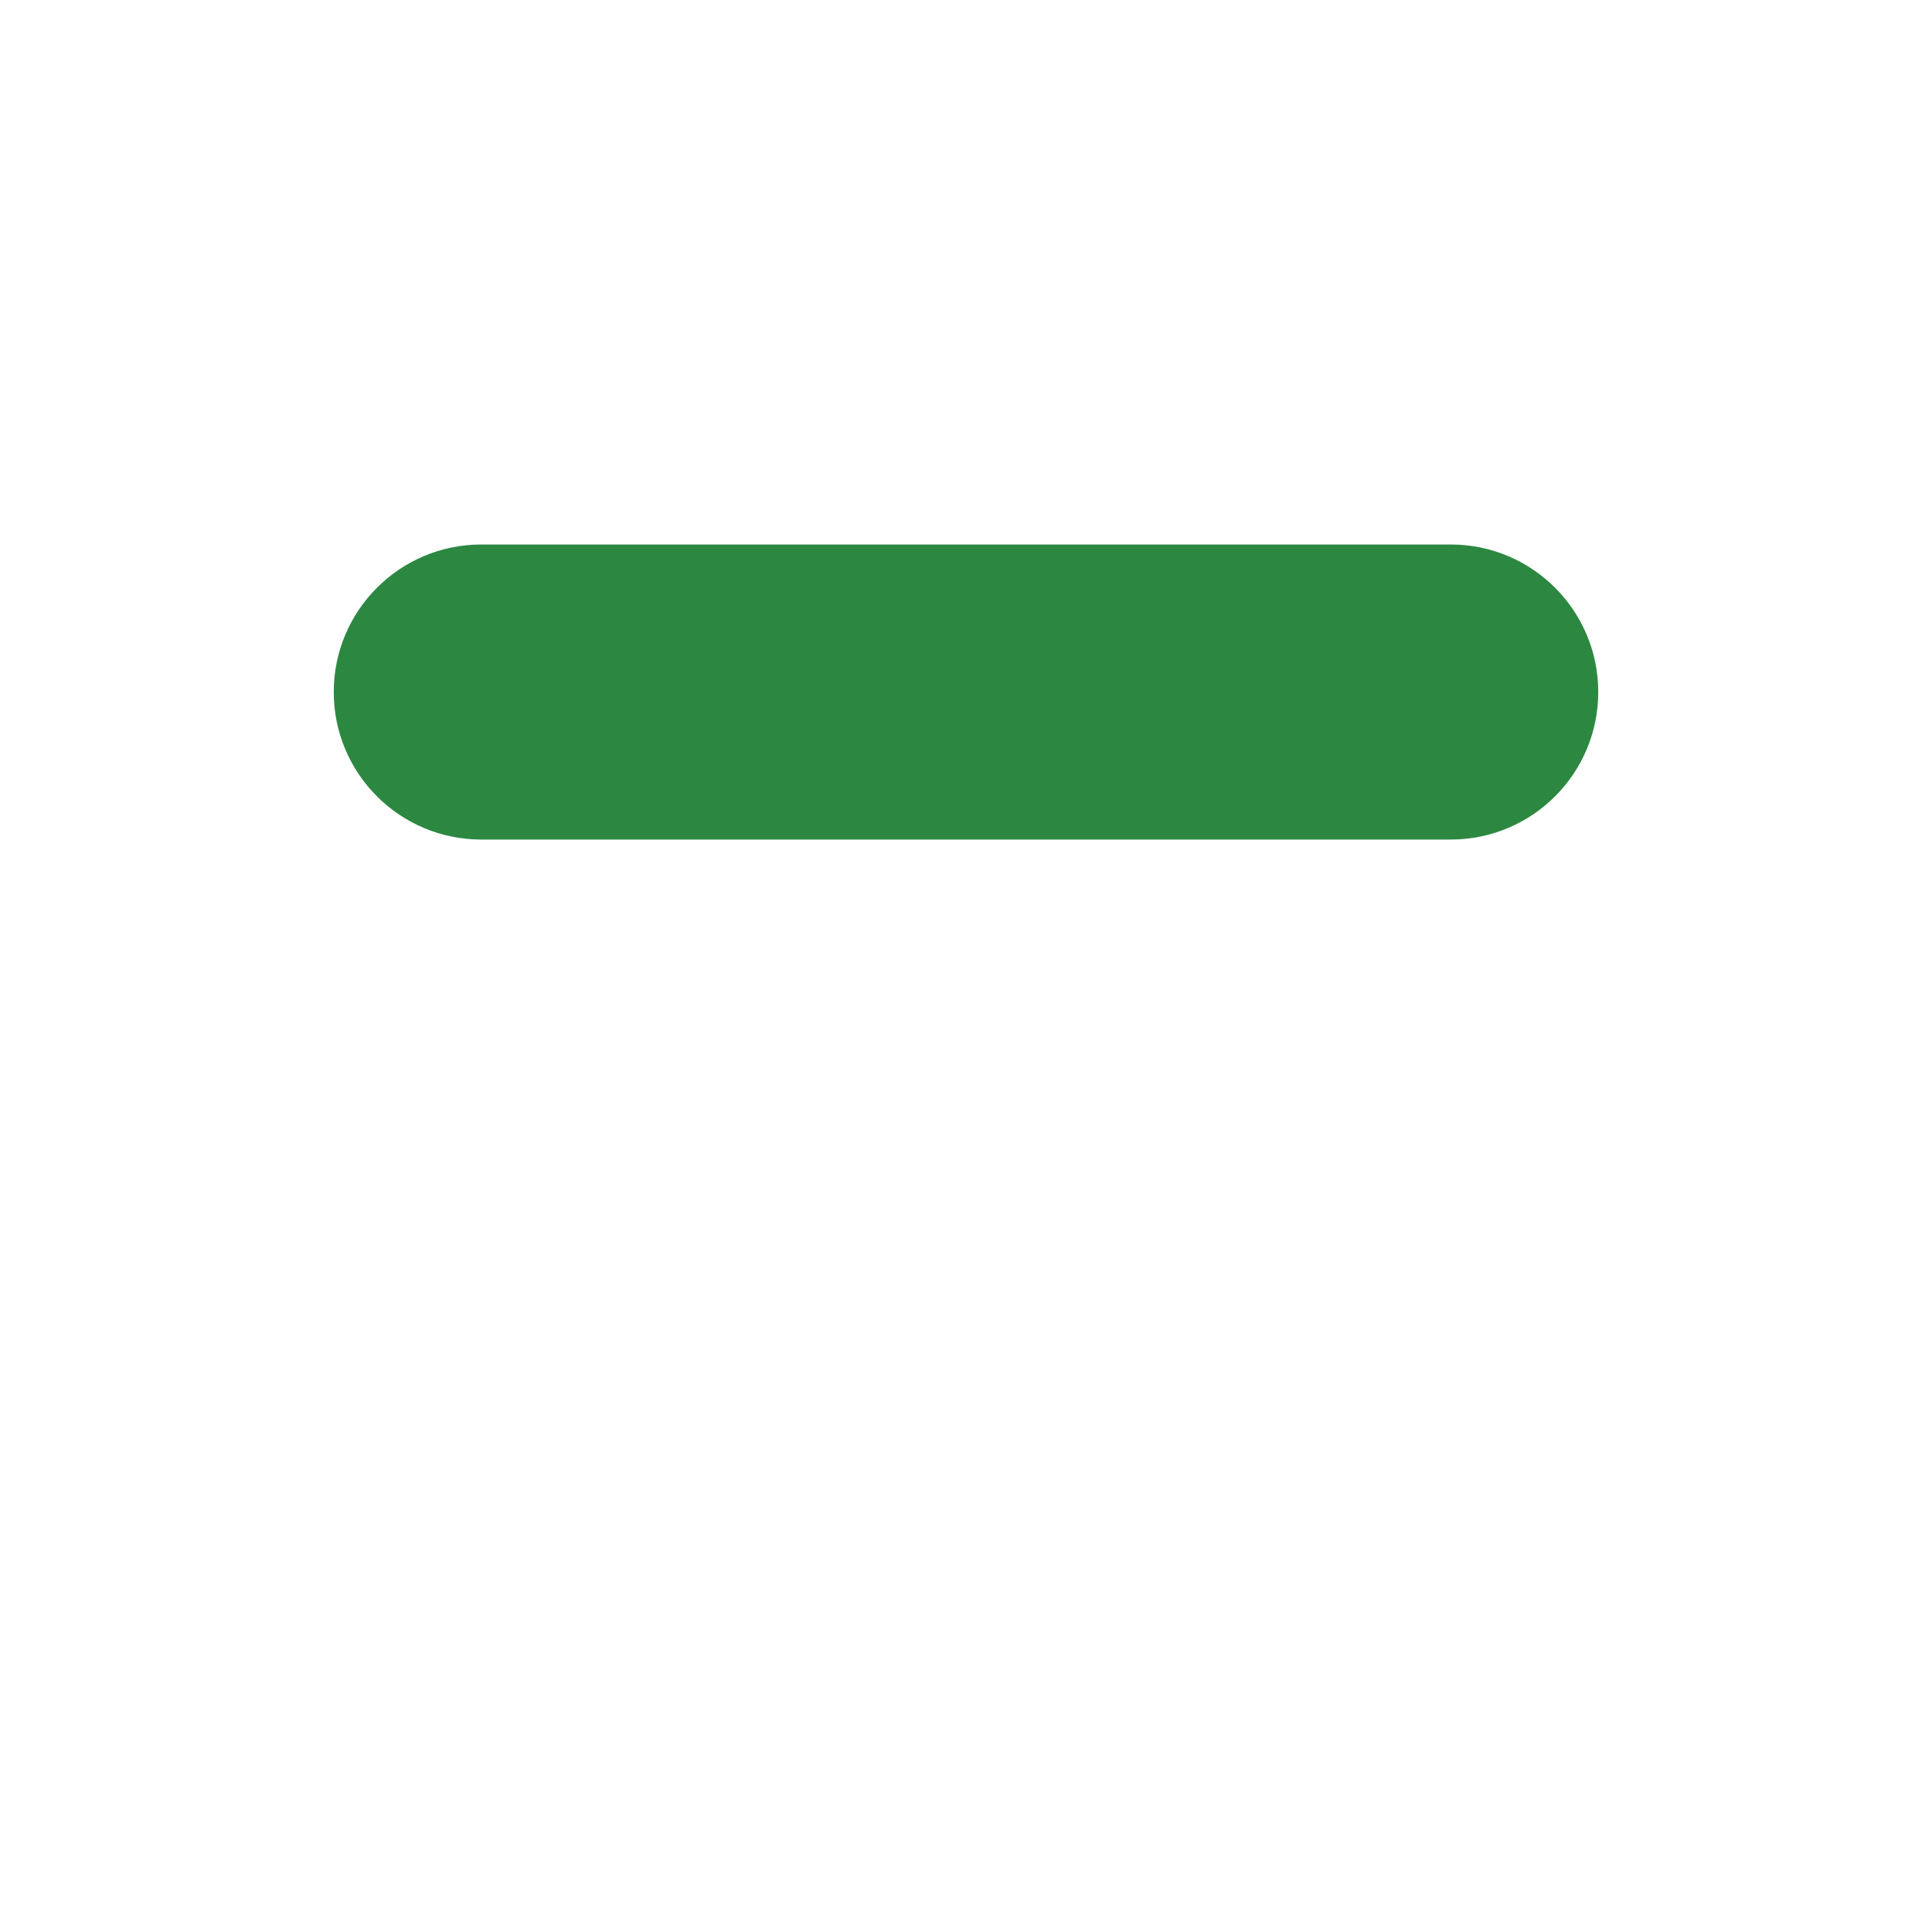
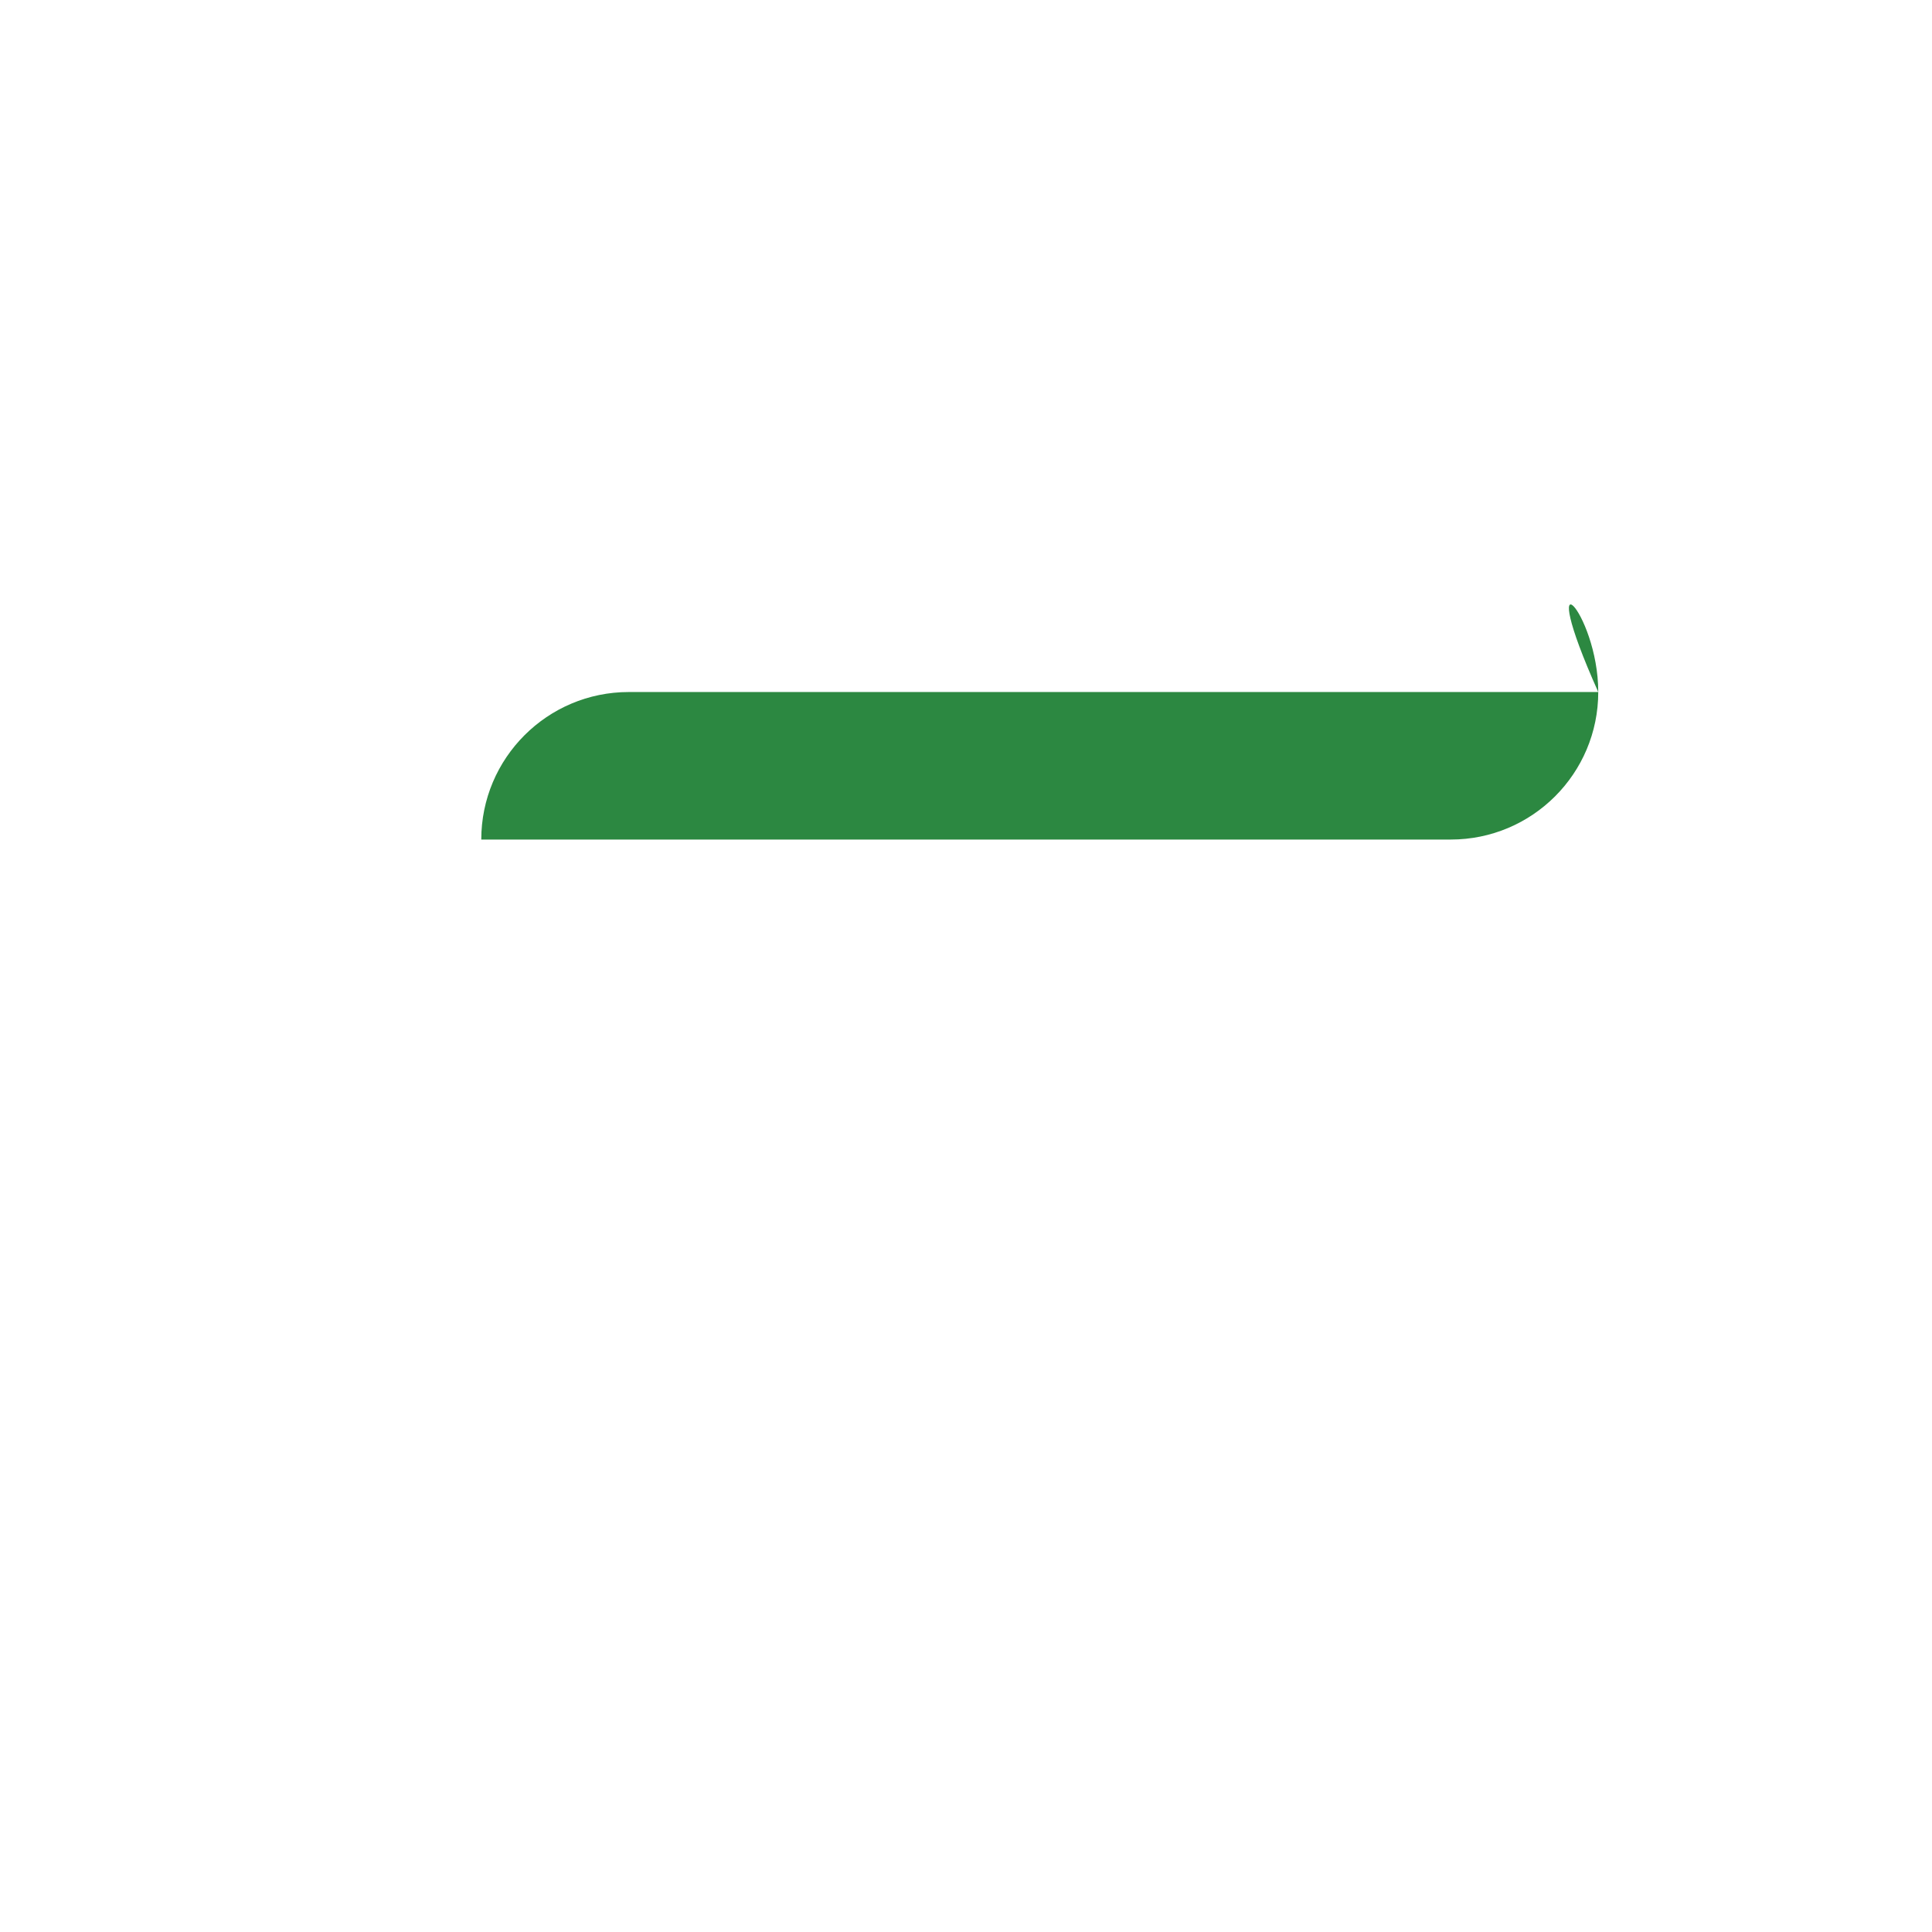
<svg xmlns="http://www.w3.org/2000/svg" version="1.1" id="圖層_1" x="0px" y="0px" width="22.918px" height="22.918px" viewBox="0 0 22.918 22.918" enable-background="new 0 0 22.918 22.918" xml:space="preserve">
-   <path fill="#2C8841" d="M18.959,8.209c0,0.967-0.783,1.75-1.75,1.75h-11.5c-0.966,0-1.75-0.783-1.75-1.75l0,0  c0-0.966,0.784-1.75,1.75-1.75h11.5C18.176,6.459,18.959,7.243,18.959,8.209L18.959,8.209z" />
+   <path fill="#2C8841" d="M18.959,8.209c0,0.967-0.783,1.75-1.75,1.75h-11.5l0,0  c0-0.966,0.784-1.75,1.75-1.75h11.5C18.176,6.459,18.959,7.243,18.959,8.209L18.959,8.209z" />
</svg>